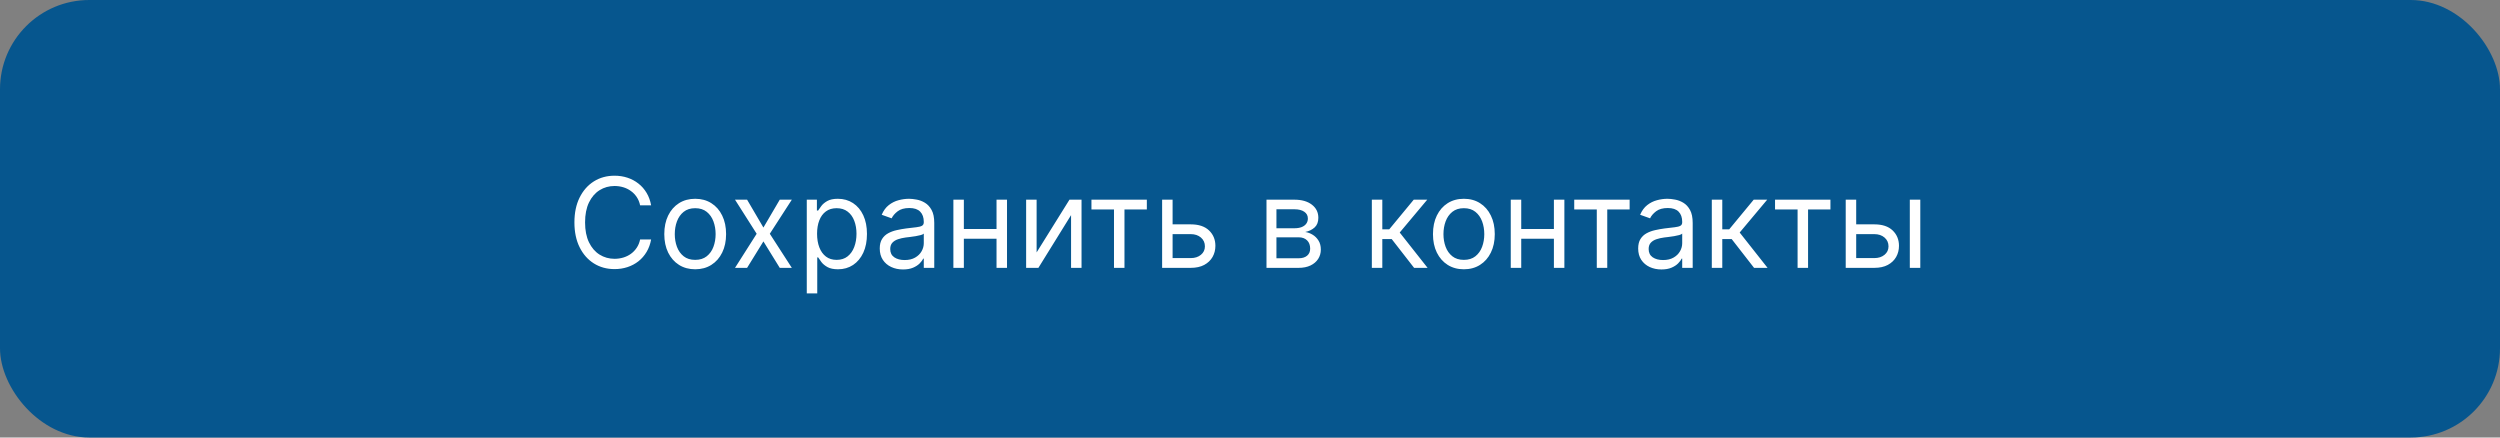
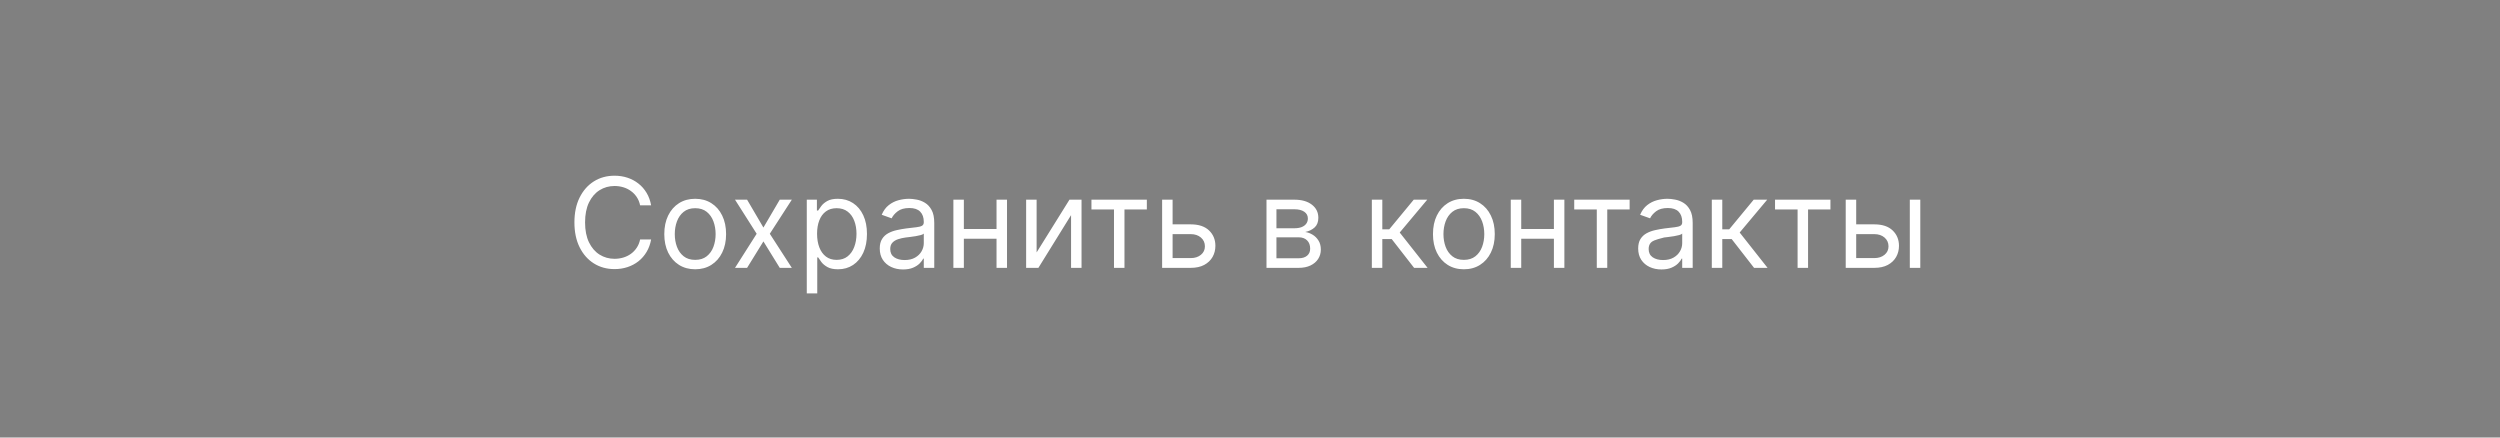
<svg xmlns="http://www.w3.org/2000/svg" width="280" height="49" viewBox="0 0 280 49" fill="none">
  <rect x="0" y="0" width="280" height="49" fill="#808080" stroke="none" />
-   <rect width="280" height="49" rx="10" fill="#06568E" />
-   <path d="M72.926 23H71.693C71.62 22.645 71.493 22.334 71.31 22.065C71.131 21.797 70.913 21.572 70.654 21.389C70.399 21.204 70.115 21.064 69.804 20.972C69.492 20.879 69.168 20.832 68.829 20.832C68.213 20.832 67.655 20.988 67.154 21.3C66.657 21.611 66.261 22.07 65.966 22.677C65.674 23.283 65.528 24.027 65.528 24.909C65.528 25.791 65.674 26.535 65.966 27.141C66.261 27.748 66.657 28.207 67.154 28.518C67.655 28.83 68.213 28.986 68.829 28.986C69.168 28.986 69.492 28.939 69.804 28.847C70.115 28.754 70.399 28.616 70.654 28.434C70.913 28.248 71.131 28.021 71.31 27.753C71.493 27.481 71.62 27.169 71.693 26.818H72.926C72.833 27.338 72.664 27.804 72.419 28.215C72.174 28.626 71.869 28.976 71.504 29.264C71.14 29.549 70.73 29.766 70.276 29.916C69.826 30.065 69.343 30.139 68.829 30.139C67.961 30.139 67.189 29.927 66.513 29.503C65.837 29.079 65.305 28.475 64.917 27.693C64.529 26.911 64.335 25.983 64.335 24.909C64.335 23.835 64.529 22.907 64.917 22.125C65.305 21.343 65.837 20.74 66.513 20.315C67.189 19.891 67.961 19.679 68.829 19.679C69.343 19.679 69.826 19.754 70.276 19.903C70.73 20.052 71.14 20.271 71.504 20.559C71.869 20.844 72.174 21.192 72.419 21.603C72.664 22.011 72.833 22.476 72.926 23ZM77.862 30.159C77.172 30.159 76.567 29.995 76.047 29.667C75.53 29.339 75.126 28.88 74.834 28.29C74.546 27.7 74.401 27.01 74.401 26.222C74.401 25.426 74.546 24.732 74.834 24.139C75.126 23.545 75.53 23.084 76.047 22.756C76.567 22.428 77.172 22.264 77.862 22.264C78.551 22.264 79.154 22.428 79.671 22.756C80.192 23.084 80.596 23.545 80.884 24.139C81.176 24.732 81.322 25.426 81.322 26.222C81.322 27.01 81.176 27.7 80.884 28.29C80.596 28.88 80.192 29.339 79.671 29.667C79.154 29.995 78.551 30.159 77.862 30.159ZM77.862 29.105C78.385 29.105 78.816 28.971 79.154 28.702C79.492 28.434 79.743 28.081 79.905 27.643C80.067 27.206 80.149 26.732 80.149 26.222C80.149 25.711 80.067 25.236 79.905 24.795C79.743 24.354 79.492 23.998 79.154 23.726C78.816 23.454 78.385 23.318 77.862 23.318C77.338 23.318 76.907 23.454 76.569 23.726C76.231 23.998 75.981 24.354 75.818 24.795C75.656 25.236 75.575 25.711 75.575 26.222C75.575 26.732 75.656 27.206 75.818 27.643C75.981 28.081 76.231 28.434 76.569 28.702C76.907 28.971 77.338 29.105 77.862 29.105ZM83.674 22.364L85.503 25.486L87.333 22.364H88.685L86.219 26.182L88.685 30H87.333L85.503 27.037L83.674 30H82.321L84.747 26.182L82.321 22.364H83.674ZM90.359 32.864V22.364H91.493V23.577H91.632C91.718 23.444 91.837 23.275 91.99 23.07C92.145 22.861 92.368 22.675 92.656 22.513C92.948 22.347 93.342 22.264 93.839 22.264C94.482 22.264 95.049 22.425 95.539 22.746C96.03 23.068 96.413 23.524 96.688 24.114C96.963 24.704 97.1 25.4 97.1 26.202C97.1 27.01 96.963 27.711 96.688 28.305C96.413 28.895 96.032 29.352 95.544 29.677C95.057 29.998 94.495 30.159 93.859 30.159C93.368 30.159 92.976 30.078 92.681 29.916C92.386 29.75 92.159 29.562 92 29.354C91.841 29.142 91.718 28.966 91.632 28.827H91.532V32.864H90.359ZM91.512 26.182C91.512 26.759 91.597 27.267 91.766 27.708C91.935 28.146 92.182 28.489 92.507 28.737C92.832 28.983 93.229 29.105 93.7 29.105C94.191 29.105 94.6 28.976 94.928 28.717C95.259 28.456 95.508 28.104 95.674 27.663C95.843 27.219 95.927 26.725 95.927 26.182C95.927 25.645 95.844 25.161 95.679 24.73C95.516 24.296 95.269 23.953 94.938 23.701C94.61 23.446 94.197 23.318 93.7 23.318C93.223 23.318 92.822 23.439 92.497 23.681C92.172 23.92 91.927 24.255 91.761 24.685C91.595 25.113 91.512 25.612 91.512 26.182ZM101.137 30.179C100.654 30.179 100.214 30.088 99.82 29.905C99.425 29.72 99.112 29.453 98.88 29.105C98.648 28.754 98.532 28.329 98.532 27.832C98.532 27.395 98.618 27.04 98.791 26.768C98.963 26.493 99.194 26.278 99.482 26.122C99.77 25.966 100.088 25.85 100.436 25.774C100.788 25.695 101.141 25.632 101.495 25.585C101.959 25.526 102.336 25.481 102.624 25.451C102.916 25.418 103.128 25.363 103.26 25.287C103.396 25.211 103.464 25.078 103.464 24.889V24.849C103.464 24.359 103.33 23.978 103.061 23.706C102.796 23.434 102.394 23.298 101.853 23.298C101.293 23.298 100.854 23.421 100.536 23.666C100.218 23.912 99.994 24.173 99.865 24.452L98.751 24.054C98.95 23.59 99.215 23.229 99.546 22.97C99.881 22.708 100.246 22.526 100.64 22.423C101.038 22.317 101.429 22.264 101.814 22.264C102.059 22.264 102.341 22.294 102.659 22.354C102.98 22.41 103.29 22.528 103.588 22.707C103.89 22.886 104.14 23.156 104.339 23.517C104.538 23.878 104.637 24.362 104.637 24.969V30H103.464V28.966H103.404C103.325 29.132 103.192 29.309 103.007 29.498C102.821 29.687 102.574 29.848 102.266 29.98C101.958 30.113 101.582 30.179 101.137 30.179ZM101.316 29.125C101.78 29.125 102.172 29.034 102.49 28.852C102.811 28.669 103.053 28.434 103.216 28.146C103.381 27.857 103.464 27.554 103.464 27.236V26.162C103.414 26.222 103.305 26.276 103.136 26.326C102.97 26.372 102.778 26.414 102.559 26.45C102.344 26.483 102.133 26.513 101.928 26.54C101.726 26.563 101.562 26.583 101.436 26.599C101.131 26.639 100.846 26.704 100.581 26.793C100.319 26.88 100.107 27.01 99.944 27.186C99.785 27.358 99.706 27.594 99.706 27.892C99.706 28.3 99.856 28.608 100.158 28.817C100.463 29.022 100.849 29.125 101.316 29.125ZM111.89 25.645V26.739H107.674V25.645H111.89ZM107.952 22.364V30H106.779V22.364H107.952ZM112.785 22.364V30H111.611V22.364H112.785ZM116.101 28.27L119.78 22.364H121.132V30H119.959V24.094L116.3 30H114.927V22.364H116.101V28.27ZM122.242 23.457V22.364H128.446V23.457H125.941V30H124.767V23.457H122.242ZM131.172 25.128H133.36C134.254 25.128 134.939 25.355 135.413 25.809C135.887 26.263 136.124 26.838 136.124 27.534C136.124 27.991 136.018 28.407 135.806 28.782C135.593 29.153 135.282 29.45 134.871 29.672C134.46 29.891 133.956 30 133.36 30H130.158V22.364H131.331V28.906H133.36C133.824 28.906 134.205 28.784 134.503 28.538C134.801 28.293 134.95 27.978 134.95 27.594C134.95 27.189 134.801 26.86 134.503 26.604C134.205 26.349 133.824 26.222 133.36 26.222H131.172V25.128ZM141.847 30V22.364H144.969C145.791 22.364 146.444 22.549 146.928 22.921C147.412 23.292 147.654 23.782 147.654 24.392C147.654 24.856 147.517 25.216 147.241 25.471C146.966 25.723 146.613 25.893 146.183 25.983C146.464 26.023 146.738 26.122 147.003 26.281C147.271 26.44 147.493 26.659 147.669 26.938C147.845 27.213 147.933 27.551 147.933 27.952C147.933 28.343 147.833 28.692 147.634 29.001C147.435 29.309 147.15 29.553 146.779 29.732C146.408 29.91 145.964 30 145.447 30H141.847ZM142.961 28.926H145.447C145.851 28.926 146.168 28.83 146.396 28.638C146.625 28.445 146.739 28.184 146.739 27.852C146.739 27.458 146.625 27.148 146.396 26.923C146.168 26.694 145.851 26.579 145.447 26.579H142.961V28.926ZM142.961 25.565H144.969C145.284 25.565 145.554 25.522 145.78 25.436C146.005 25.347 146.178 25.221 146.297 25.058C146.42 24.892 146.481 24.697 146.481 24.472C146.481 24.15 146.347 23.898 146.078 23.716C145.81 23.53 145.44 23.438 144.969 23.438H142.961V25.565ZM153.646 30V22.364H154.819V25.685H155.595L158.339 22.364H159.851L156.768 26.043L159.89 30H158.379L155.873 26.778H154.819V30H153.646ZM163.953 30.159C163.264 30.159 162.659 29.995 162.139 29.667C161.622 29.339 161.217 28.88 160.926 28.29C160.637 27.7 160.493 27.01 160.493 26.222C160.493 25.426 160.637 24.732 160.926 24.139C161.217 23.545 161.622 23.084 162.139 22.756C162.659 22.428 163.264 22.264 163.953 22.264C164.643 22.264 165.246 22.428 165.763 22.756C166.283 23.084 166.688 23.545 166.976 24.139C167.268 24.732 167.414 25.426 167.414 26.222C167.414 27.01 167.268 27.7 166.976 28.29C166.688 28.88 166.283 29.339 165.763 29.667C165.246 29.995 164.643 30.159 163.953 30.159ZM163.953 29.105C164.477 29.105 164.908 28.971 165.246 28.702C165.584 28.434 165.834 28.081 165.997 27.643C166.159 27.206 166.24 26.732 166.24 26.222C166.24 25.711 166.159 25.236 165.997 24.795C165.834 24.354 165.584 23.998 165.246 23.726C164.908 23.454 164.477 23.318 163.953 23.318C163.43 23.318 162.999 23.454 162.661 23.726C162.323 23.998 162.073 24.354 161.91 24.795C161.748 25.236 161.667 25.711 161.667 26.222C161.667 26.732 161.748 27.206 161.91 27.643C162.073 28.081 162.323 28.434 162.661 28.702C162.999 28.971 163.43 29.105 163.953 29.105ZM174.316 25.645V26.739H170.1V25.645H174.316ZM170.378 22.364V30H169.205V22.364H170.378ZM175.21 22.364V30H174.037V22.364H175.21ZM176.314 23.457V22.364H182.519V23.457H180.013V30H178.84V23.457H176.314ZM186.081 30.179C185.597 30.179 185.158 30.088 184.763 29.905C184.369 29.72 184.056 29.453 183.824 29.105C183.592 28.754 183.476 28.329 183.476 27.832C183.476 27.395 183.562 27.04 183.734 26.768C183.907 26.493 184.137 26.278 184.425 26.122C184.714 25.966 185.032 25.85 185.38 25.774C185.731 25.695 186.084 25.632 186.439 25.585C186.903 25.526 187.279 25.481 187.567 25.451C187.859 25.418 188.071 25.363 188.204 25.287C188.34 25.211 188.407 25.078 188.407 24.889V24.849C188.407 24.359 188.273 23.978 188.005 23.706C187.74 23.434 187.337 23.298 186.797 23.298C186.237 23.298 185.797 23.421 185.479 23.666C185.161 23.912 184.937 24.173 184.808 24.452L183.694 24.054C183.893 23.59 184.158 23.229 184.49 22.97C184.825 22.708 185.189 22.526 185.584 22.423C185.981 22.317 186.372 22.264 186.757 22.264C187.002 22.264 187.284 22.294 187.602 22.354C187.924 22.41 188.233 22.528 188.532 22.707C188.833 22.886 189.084 23.156 189.282 23.517C189.481 23.878 189.581 24.362 189.581 24.969V30H188.407V28.966H188.348C188.268 29.132 188.136 29.309 187.95 29.498C187.765 29.687 187.518 29.848 187.209 29.98C186.901 30.113 186.525 30.179 186.081 30.179ZM186.26 29.125C186.724 29.125 187.115 29.034 187.433 28.852C187.755 28.669 187.997 28.434 188.159 28.146C188.325 27.857 188.407 27.554 188.407 27.236V26.162C188.358 26.222 188.248 26.276 188.079 26.326C187.914 26.372 187.721 26.414 187.503 26.45C187.287 26.483 187.077 26.513 186.871 26.54C186.669 26.563 186.505 26.583 186.379 26.599C186.074 26.639 185.789 26.704 185.524 26.793C185.262 26.88 185.05 27.01 184.888 27.186C184.729 27.358 184.649 27.594 184.649 27.892C184.649 28.3 184.8 28.608 185.101 28.817C185.406 29.022 185.792 29.125 186.26 29.125ZM191.722 30V22.364H192.896V25.685H193.671L196.415 22.364H197.927L194.844 26.043L197.967 30H196.455L193.95 26.778H192.896V30H191.722ZM198.804 23.457V22.364H205.009V23.457H202.503V30H201.33V23.457H198.804ZM207.735 25.128H209.922C210.817 25.128 211.501 25.355 211.975 25.809C212.449 26.263 212.686 26.838 212.686 27.534C212.686 27.991 212.58 28.407 212.368 28.782C212.156 29.153 211.844 29.45 211.433 29.672C211.022 29.891 210.519 30 209.922 30H206.72V22.364H207.894V28.906H209.922C210.386 28.906 210.767 28.784 211.066 28.538C211.364 28.293 211.513 27.978 211.513 27.594C211.513 27.189 211.364 26.86 211.066 26.604C210.767 26.349 210.386 26.222 209.922 26.222H207.735V25.128ZM213.899 30V22.364H215.073V30H213.899Z" fill="white" />
+   <path d="M72.926 23H71.693C71.62 22.645 71.493 22.334 71.31 22.065C71.131 21.797 70.913 21.572 70.654 21.389C70.399 21.204 70.115 21.064 69.804 20.972C69.492 20.879 69.168 20.832 68.829 20.832C68.213 20.832 67.655 20.988 67.154 21.3C66.657 21.611 66.261 22.07 65.966 22.677C65.674 23.283 65.528 24.027 65.528 24.909C65.528 25.791 65.674 26.535 65.966 27.141C66.261 27.748 66.657 28.207 67.154 28.518C67.655 28.83 68.213 28.986 68.829 28.986C69.168 28.986 69.492 28.939 69.804 28.847C70.115 28.754 70.399 28.616 70.654 28.434C70.913 28.248 71.131 28.021 71.31 27.753C71.493 27.481 71.62 27.169 71.693 26.818H72.926C72.833 27.338 72.664 27.804 72.419 28.215C72.174 28.626 71.869 28.976 71.504 29.264C71.14 29.549 70.73 29.766 70.276 29.916C69.826 30.065 69.343 30.139 68.829 30.139C67.961 30.139 67.189 29.927 66.513 29.503C65.837 29.079 65.305 28.475 64.917 27.693C64.529 26.911 64.335 25.983 64.335 24.909C64.335 23.835 64.529 22.907 64.917 22.125C65.305 21.343 65.837 20.74 66.513 20.315C67.189 19.891 67.961 19.679 68.829 19.679C69.343 19.679 69.826 19.754 70.276 19.903C70.73 20.052 71.14 20.271 71.504 20.559C71.869 20.844 72.174 21.192 72.419 21.603C72.664 22.011 72.833 22.476 72.926 23ZM77.862 30.159C77.172 30.159 76.567 29.995 76.047 29.667C75.53 29.339 75.126 28.88 74.834 28.29C74.546 27.7 74.401 27.01 74.401 26.222C74.401 25.426 74.546 24.732 74.834 24.139C75.126 23.545 75.53 23.084 76.047 22.756C76.567 22.428 77.172 22.264 77.862 22.264C78.551 22.264 79.154 22.428 79.671 22.756C80.192 23.084 80.596 23.545 80.884 24.139C81.176 24.732 81.322 25.426 81.322 26.222C81.322 27.01 81.176 27.7 80.884 28.29C80.596 28.88 80.192 29.339 79.671 29.667C79.154 29.995 78.551 30.159 77.862 30.159ZM77.862 29.105C78.385 29.105 78.816 28.971 79.154 28.702C79.492 28.434 79.743 28.081 79.905 27.643C80.067 27.206 80.149 26.732 80.149 26.222C80.149 25.711 80.067 25.236 79.905 24.795C79.743 24.354 79.492 23.998 79.154 23.726C78.816 23.454 78.385 23.318 77.862 23.318C77.338 23.318 76.907 23.454 76.569 23.726C76.231 23.998 75.981 24.354 75.818 24.795C75.656 25.236 75.575 25.711 75.575 26.222C75.575 26.732 75.656 27.206 75.818 27.643C75.981 28.081 76.231 28.434 76.569 28.702C76.907 28.971 77.338 29.105 77.862 29.105ZM83.674 22.364L85.503 25.486L87.333 22.364H88.685L86.219 26.182L88.685 30H87.333L85.503 27.037L83.674 30H82.321L84.747 26.182L82.321 22.364H83.674ZM90.359 32.864V22.364H91.493V23.577H91.632C91.718 23.444 91.837 23.275 91.99 23.07C92.145 22.861 92.368 22.675 92.656 22.513C92.948 22.347 93.342 22.264 93.839 22.264C94.482 22.264 95.049 22.425 95.539 22.746C96.03 23.068 96.413 23.524 96.688 24.114C96.963 24.704 97.1 25.4 97.1 26.202C97.1 27.01 96.963 27.711 96.688 28.305C96.413 28.895 96.032 29.352 95.544 29.677C95.057 29.998 94.495 30.159 93.859 30.159C93.368 30.159 92.976 30.078 92.681 29.916C92.386 29.75 92.159 29.562 92 29.354C91.841 29.142 91.718 28.966 91.632 28.827H91.532V32.864H90.359ZM91.512 26.182C91.512 26.759 91.597 27.267 91.766 27.708C91.935 28.146 92.182 28.489 92.507 28.737C92.832 28.983 93.229 29.105 93.7 29.105C94.191 29.105 94.6 28.976 94.928 28.717C95.259 28.456 95.508 28.104 95.674 27.663C95.843 27.219 95.927 26.725 95.927 26.182C95.927 25.645 95.844 25.161 95.679 24.73C95.516 24.296 95.269 23.953 94.938 23.701C94.61 23.446 94.197 23.318 93.7 23.318C93.223 23.318 92.822 23.439 92.497 23.681C92.172 23.92 91.927 24.255 91.761 24.685C91.595 25.113 91.512 25.612 91.512 26.182ZM101.137 30.179C100.654 30.179 100.214 30.088 99.82 29.905C99.425 29.72 99.112 29.453 98.88 29.105C98.648 28.754 98.532 28.329 98.532 27.832C98.532 27.395 98.618 27.04 98.791 26.768C98.963 26.493 99.194 26.278 99.482 26.122C99.77 25.966 100.088 25.85 100.436 25.774C100.788 25.695 101.141 25.632 101.495 25.585C101.959 25.526 102.336 25.481 102.624 25.451C102.916 25.418 103.128 25.363 103.26 25.287C103.396 25.211 103.464 25.078 103.464 24.889V24.849C103.464 24.359 103.33 23.978 103.061 23.706C102.796 23.434 102.394 23.298 101.853 23.298C101.293 23.298 100.854 23.421 100.536 23.666C100.218 23.912 99.994 24.173 99.865 24.452L98.751 24.054C98.95 23.59 99.215 23.229 99.546 22.97C99.881 22.708 100.246 22.526 100.64 22.423C101.038 22.317 101.429 22.264 101.814 22.264C102.059 22.264 102.341 22.294 102.659 22.354C102.98 22.41 103.29 22.528 103.588 22.707C103.89 22.886 104.14 23.156 104.339 23.517C104.538 23.878 104.637 24.362 104.637 24.969V30H103.464V28.966H103.404C103.325 29.132 103.192 29.309 103.007 29.498C102.821 29.687 102.574 29.848 102.266 29.98C101.958 30.113 101.582 30.179 101.137 30.179ZM101.316 29.125C101.78 29.125 102.172 29.034 102.49 28.852C102.811 28.669 103.053 28.434 103.216 28.146C103.381 27.857 103.464 27.554 103.464 27.236V26.162C103.414 26.222 103.305 26.276 103.136 26.326C102.97 26.372 102.778 26.414 102.559 26.45C102.344 26.483 102.133 26.513 101.928 26.54C101.726 26.563 101.562 26.583 101.436 26.599C101.131 26.639 100.846 26.704 100.581 26.793C100.319 26.88 100.107 27.01 99.944 27.186C99.785 27.358 99.706 27.594 99.706 27.892C99.706 28.3 99.856 28.608 100.158 28.817C100.463 29.022 100.849 29.125 101.316 29.125ZM111.89 25.645V26.739H107.674V25.645H111.89ZM107.952 22.364V30H106.779V22.364H107.952ZM112.785 22.364V30H111.611V22.364H112.785ZM116.101 28.27L119.78 22.364H121.132V30H119.959V24.094L116.3 30H114.927V22.364H116.101V28.27ZM122.242 23.457V22.364H128.446V23.457H125.941V30H124.767V23.457H122.242ZM131.172 25.128H133.36C134.254 25.128 134.939 25.355 135.413 25.809C135.887 26.263 136.124 26.838 136.124 27.534C136.124 27.991 136.018 28.407 135.806 28.782C135.593 29.153 135.282 29.45 134.871 29.672C134.46 29.891 133.956 30 133.36 30H130.158V22.364H131.331V28.906H133.36C133.824 28.906 134.205 28.784 134.503 28.538C134.801 28.293 134.95 27.978 134.95 27.594C134.95 27.189 134.801 26.86 134.503 26.604C134.205 26.349 133.824 26.222 133.36 26.222H131.172V25.128ZM141.847 30V22.364H144.969C145.791 22.364 146.444 22.549 146.928 22.921C147.412 23.292 147.654 23.782 147.654 24.392C147.654 24.856 147.517 25.216 147.241 25.471C146.966 25.723 146.613 25.893 146.183 25.983C146.464 26.023 146.738 26.122 147.003 26.281C147.271 26.44 147.493 26.659 147.669 26.938C147.845 27.213 147.933 27.551 147.933 27.952C147.933 28.343 147.833 28.692 147.634 29.001C147.435 29.309 147.15 29.553 146.779 29.732C146.408 29.91 145.964 30 145.447 30H141.847ZM142.961 28.926H145.447C145.851 28.926 146.168 28.83 146.396 28.638C146.625 28.445 146.739 28.184 146.739 27.852C146.739 27.458 146.625 27.148 146.396 26.923C146.168 26.694 145.851 26.579 145.447 26.579H142.961V28.926ZM142.961 25.565H144.969C145.284 25.565 145.554 25.522 145.78 25.436C146.005 25.347 146.178 25.221 146.297 25.058C146.42 24.892 146.481 24.697 146.481 24.472C146.481 24.15 146.347 23.898 146.078 23.716C145.81 23.53 145.44 23.438 144.969 23.438H142.961V25.565ZM153.646 30V22.364H154.819V25.685H155.595L158.339 22.364H159.851L156.768 26.043L159.89 30H158.379L155.873 26.778H154.819V30H153.646ZM163.953 30.159C163.264 30.159 162.659 29.995 162.139 29.667C161.622 29.339 161.217 28.88 160.926 28.29C160.637 27.7 160.493 27.01 160.493 26.222C160.493 25.426 160.637 24.732 160.926 24.139C161.217 23.545 161.622 23.084 162.139 22.756C162.659 22.428 163.264 22.264 163.953 22.264C164.643 22.264 165.246 22.428 165.763 22.756C166.283 23.084 166.688 23.545 166.976 24.139C167.268 24.732 167.414 25.426 167.414 26.222C167.414 27.01 167.268 27.7 166.976 28.29C166.688 28.88 166.283 29.339 165.763 29.667C165.246 29.995 164.643 30.159 163.953 30.159ZM163.953 29.105C164.477 29.105 164.908 28.971 165.246 28.702C165.584 28.434 165.834 28.081 165.997 27.643C166.159 27.206 166.24 26.732 166.24 26.222C166.24 25.711 166.159 25.236 165.997 24.795C165.834 24.354 165.584 23.998 165.246 23.726C164.908 23.454 164.477 23.318 163.953 23.318C163.43 23.318 162.999 23.454 162.661 23.726C162.323 23.998 162.073 24.354 161.91 24.795C161.748 25.236 161.667 25.711 161.667 26.222C161.667 26.732 161.748 27.206 161.91 27.643C162.073 28.081 162.323 28.434 162.661 28.702C162.999 28.971 163.43 29.105 163.953 29.105ZM174.316 25.645V26.739H170.1V25.645H174.316ZM170.378 22.364V30H169.205V22.364H170.378ZM175.21 22.364V30H174.037V22.364H175.21ZM176.314 23.457V22.364H182.519V23.457H180.013V30H178.84V23.457H176.314ZM186.081 30.179C185.597 30.179 185.158 30.088 184.763 29.905C184.369 29.72 184.056 29.453 183.824 29.105C183.592 28.754 183.476 28.329 183.476 27.832C183.476 27.395 183.562 27.04 183.734 26.768C183.907 26.493 184.137 26.278 184.425 26.122C184.714 25.966 185.032 25.85 185.38 25.774C185.731 25.695 186.084 25.632 186.439 25.585C186.903 25.526 187.279 25.481 187.567 25.451C187.859 25.418 188.071 25.363 188.204 25.287C188.34 25.211 188.407 25.078 188.407 24.889V24.849C188.407 24.359 188.273 23.978 188.005 23.706C187.74 23.434 187.337 23.298 186.797 23.298C186.237 23.298 185.797 23.421 185.479 23.666C185.161 23.912 184.937 24.173 184.808 24.452L183.694 24.054C183.893 23.59 184.158 23.229 184.49 22.97C184.825 22.708 185.189 22.526 185.584 22.423C185.981 22.317 186.372 22.264 186.757 22.264C187.002 22.264 187.284 22.294 187.602 22.354C187.924 22.41 188.233 22.528 188.532 22.707C188.833 22.886 189.084 23.156 189.282 23.517C189.481 23.878 189.581 24.362 189.581 24.969V30H188.407V28.966H188.348C188.268 29.132 188.136 29.309 187.95 29.498C187.765 29.687 187.518 29.848 187.209 29.98C186.901 30.113 186.525 30.179 186.081 30.179ZM186.26 29.125C186.724 29.125 187.115 29.034 187.433 28.852C187.755 28.669 187.997 28.434 188.159 28.146C188.325 27.857 188.407 27.554 188.407 27.236V26.162C188.358 26.222 188.248 26.276 188.079 26.326C187.914 26.372 187.721 26.414 187.503 26.45C187.287 26.483 187.077 26.513 186.871 26.54C186.669 26.563 186.505 26.583 186.379 26.599C185.262 26.88 185.05 27.01 184.888 27.186C184.729 27.358 184.649 27.594 184.649 27.892C184.649 28.3 184.8 28.608 185.101 28.817C185.406 29.022 185.792 29.125 186.26 29.125ZM191.722 30V22.364H192.896V25.685H193.671L196.415 22.364H197.927L194.844 26.043L197.967 30H196.455L193.95 26.778H192.896V30H191.722ZM198.804 23.457V22.364H205.009V23.457H202.503V30H201.33V23.457H198.804ZM207.735 25.128H209.922C210.817 25.128 211.501 25.355 211.975 25.809C212.449 26.263 212.686 26.838 212.686 27.534C212.686 27.991 212.58 28.407 212.368 28.782C212.156 29.153 211.844 29.45 211.433 29.672C211.022 29.891 210.519 30 209.922 30H206.72V22.364H207.894V28.906H209.922C210.386 28.906 210.767 28.784 211.066 28.538C211.364 28.293 211.513 27.978 211.513 27.594C211.513 27.189 211.364 26.86 211.066 26.604C210.767 26.349 210.386 26.222 209.922 26.222H207.735V25.128ZM213.899 30V22.364H215.073V30H213.899Z" fill="white" />
</svg>